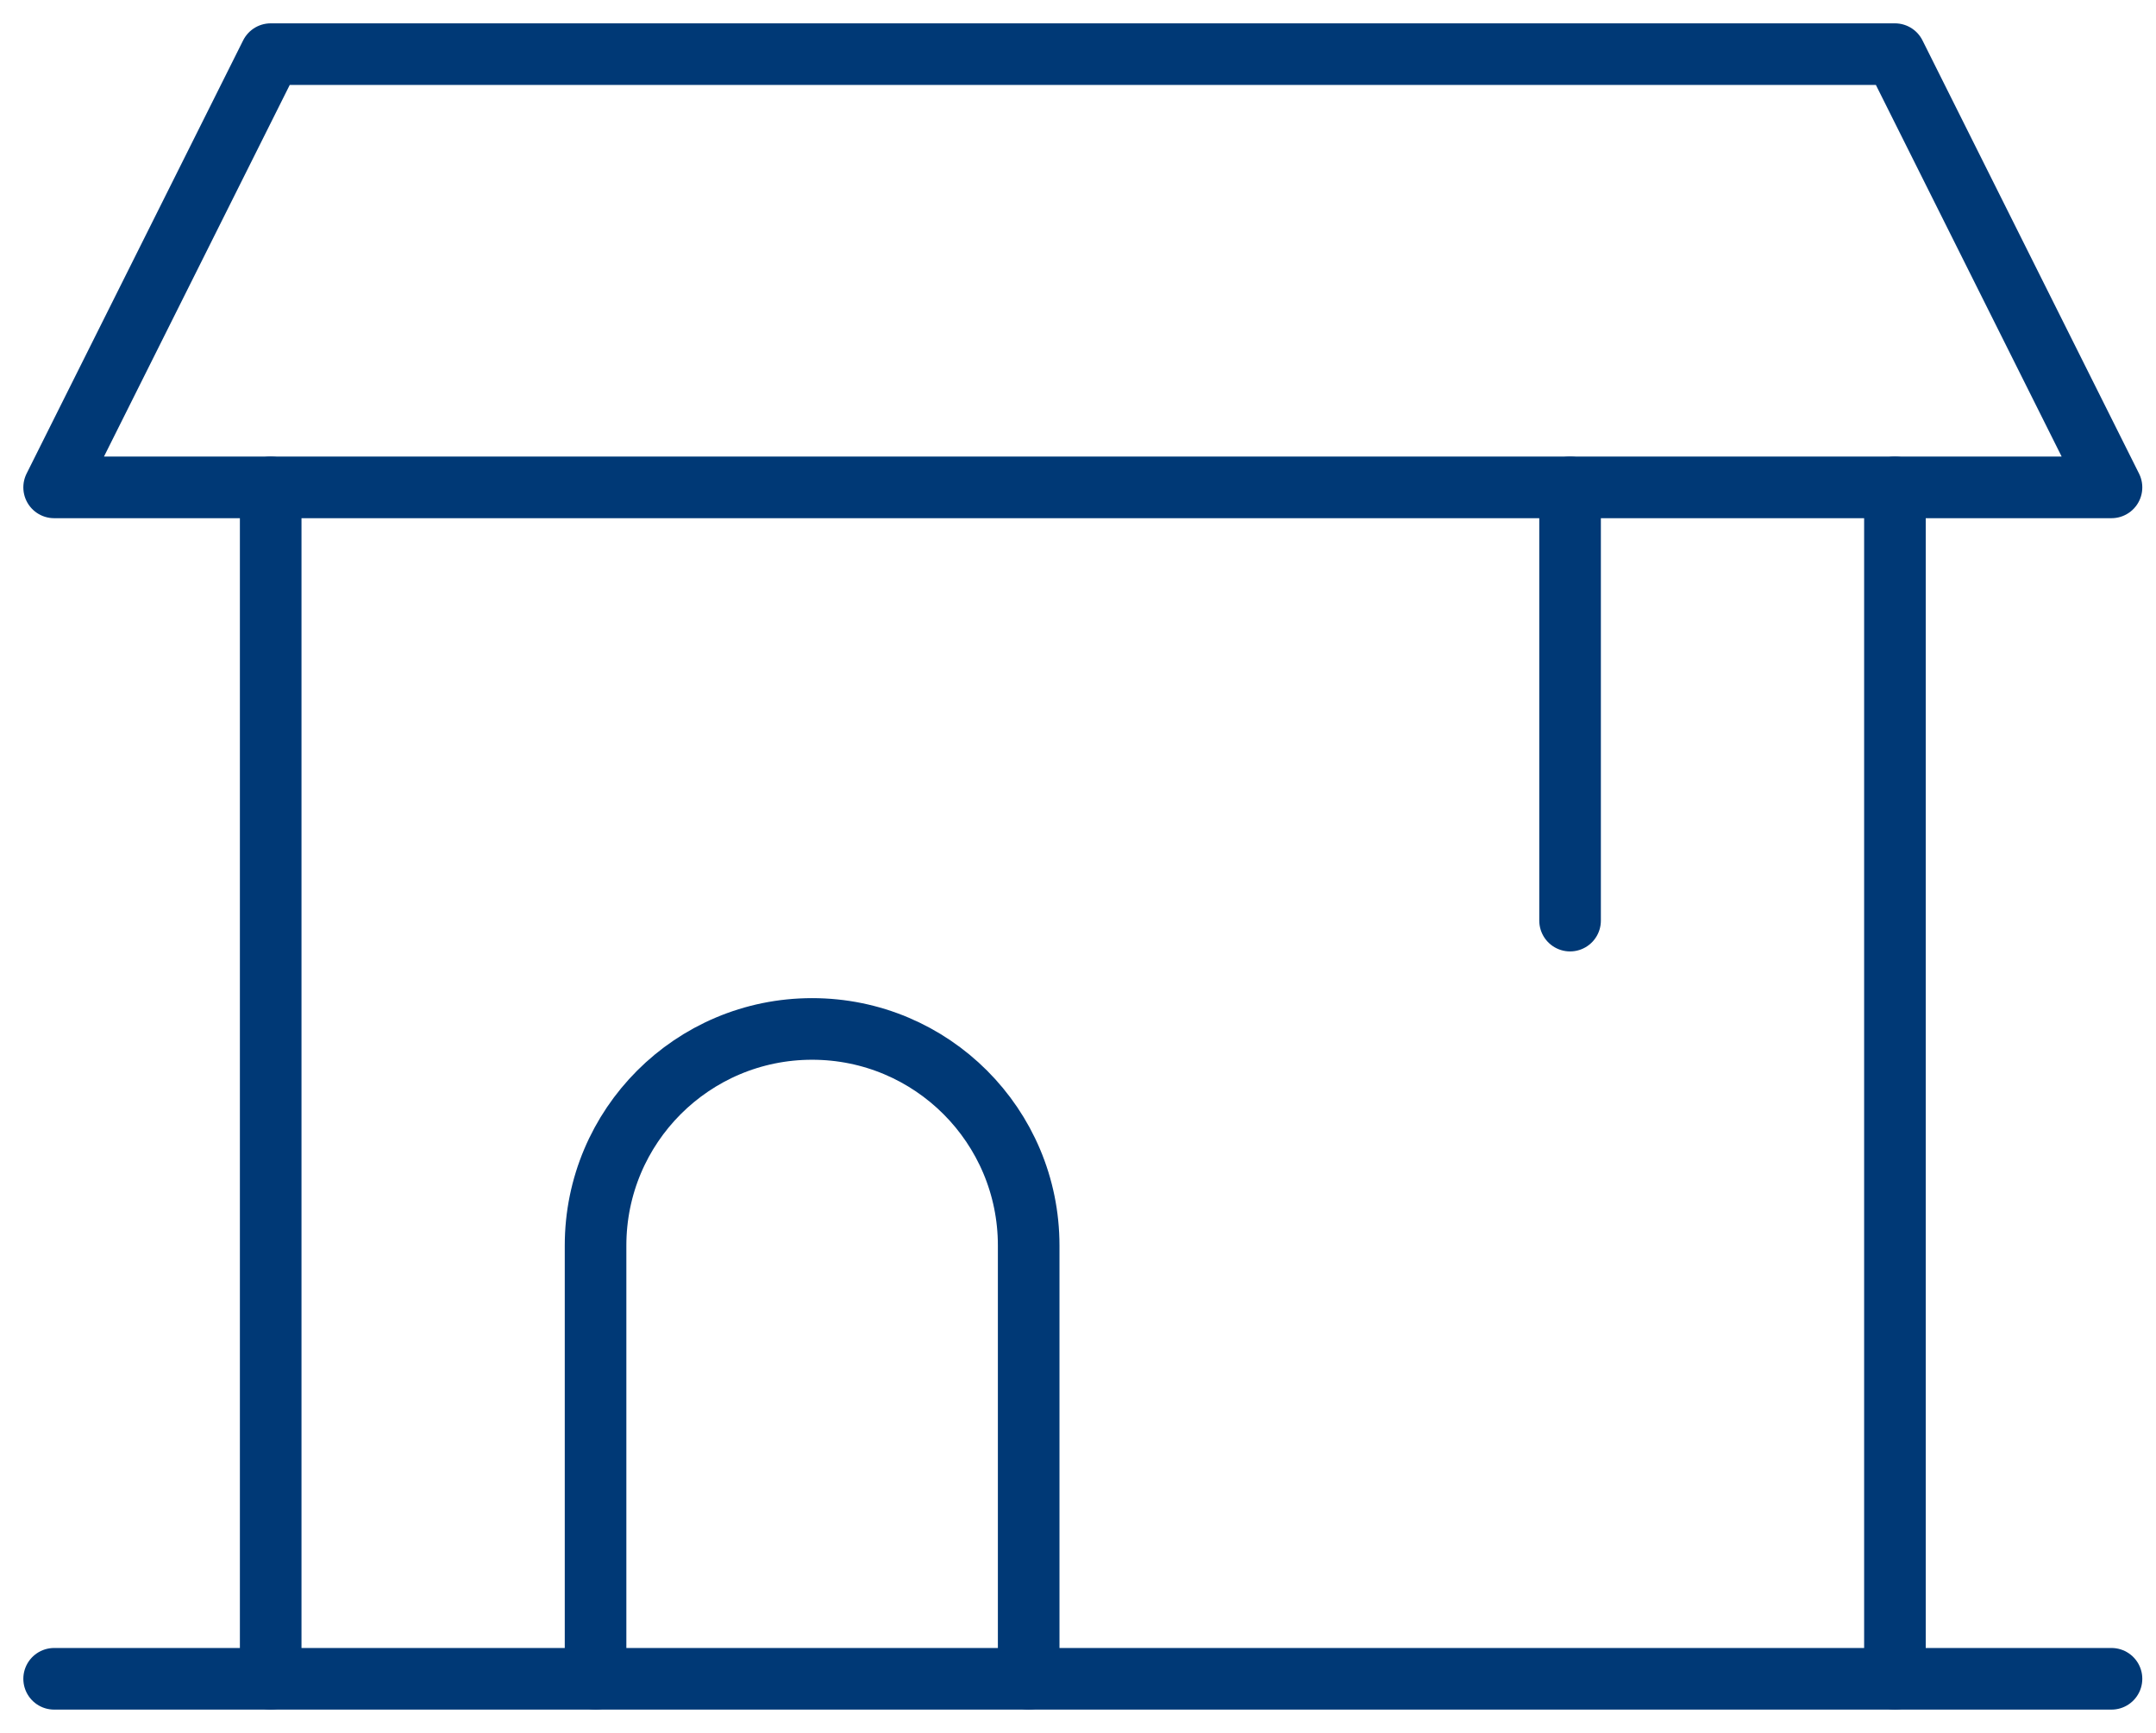
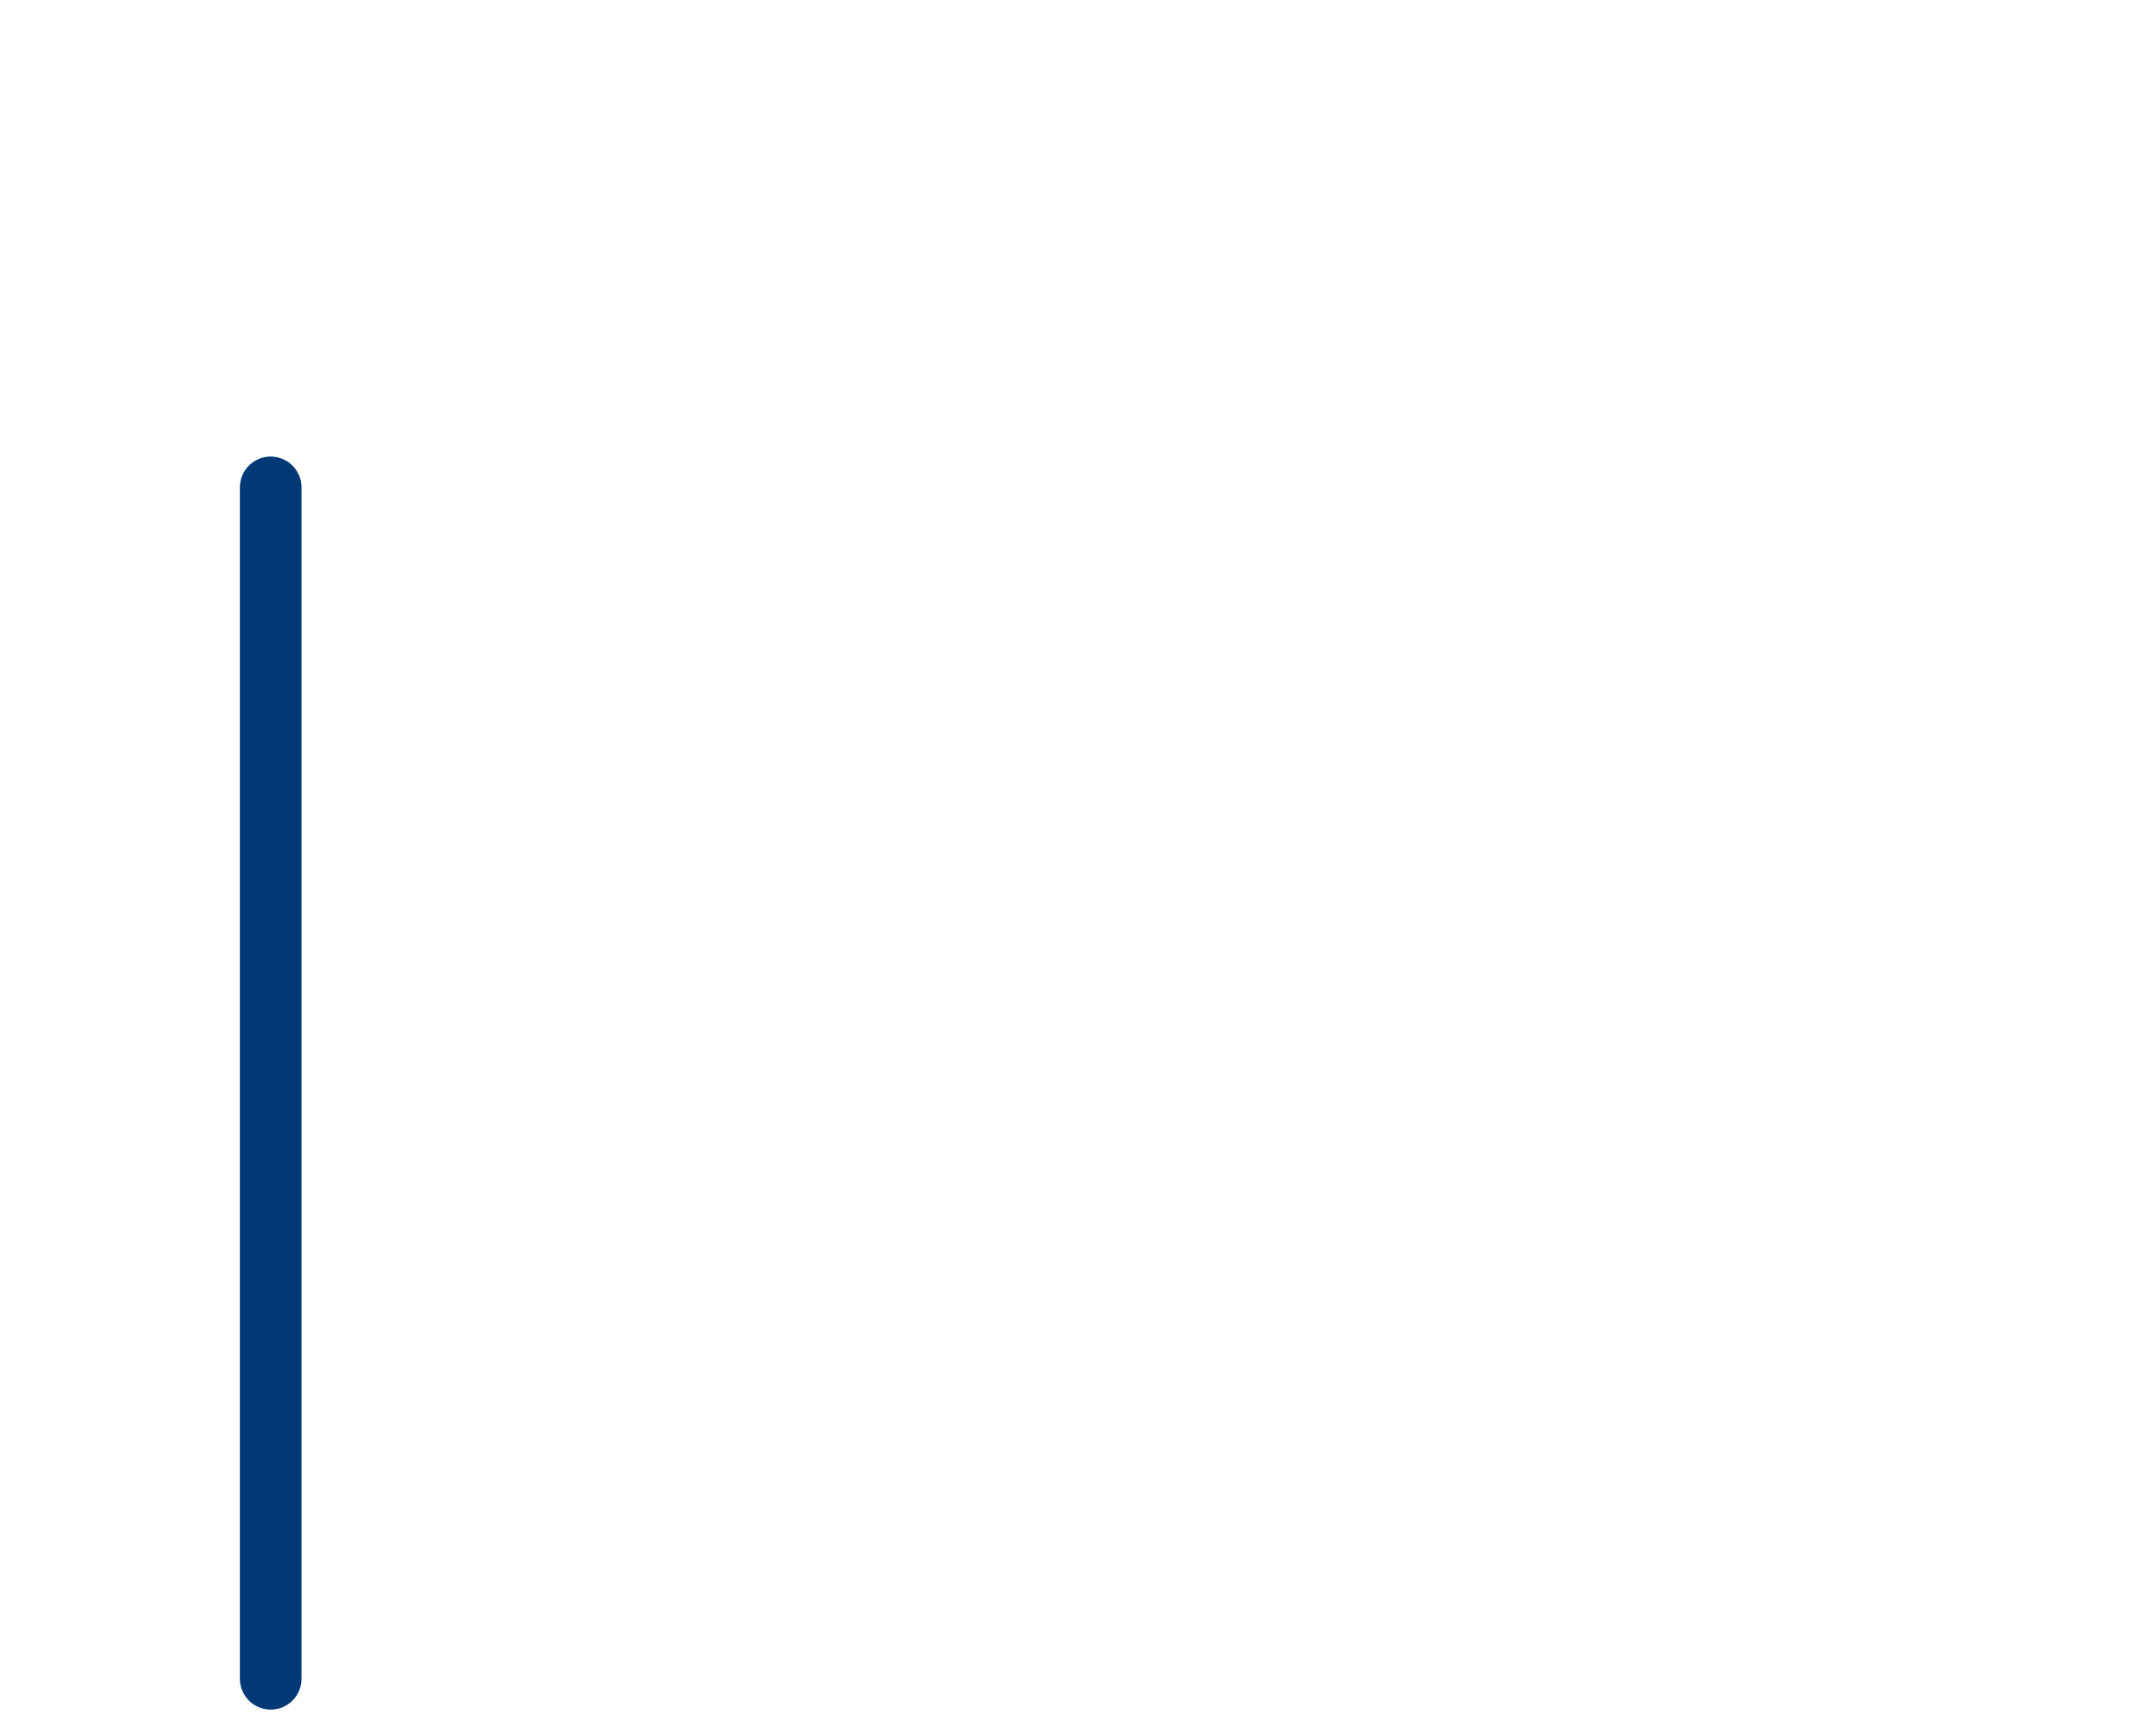
<svg xmlns="http://www.w3.org/2000/svg" fill="none" viewBox="0 0 56 45" height="45" width="56">
-   <path stroke-linejoin="round" stroke-linecap="round" stroke-width="1.6" stroke="#003976" d="M1.406 12.656H54.844L49.219 1.406H7.031L1.406 12.656Z" />
-   <path stroke-linejoin="round" stroke-linecap="round" stroke-width="1.6" stroke="#003976" d="M1.406 43.594H54.844" />
  <path stroke-linejoin="round" stroke-linecap="round" stroke-width="1.6" stroke="#003976" d="M7.031 43.594V12.656" />
-   <path stroke-linejoin="round" stroke-linecap="round" stroke-width="1.6" stroke="#003976" d="M49.219 43.594V12.656" />
-   <path stroke-linejoin="round" stroke-linecap="round" stroke-width="1.6" stroke="#003976" d="M15.469 43.594V32.344C15.469 29.236 17.986 26.719 21.094 26.719C24.202 26.719 26.719 29.236 26.719 32.344V43.594" />
-   <path stroke-linejoin="round" stroke-linecap="round" stroke-width="1.6" stroke="#003976" d="M40.781 23.906V12.656" />
</svg>